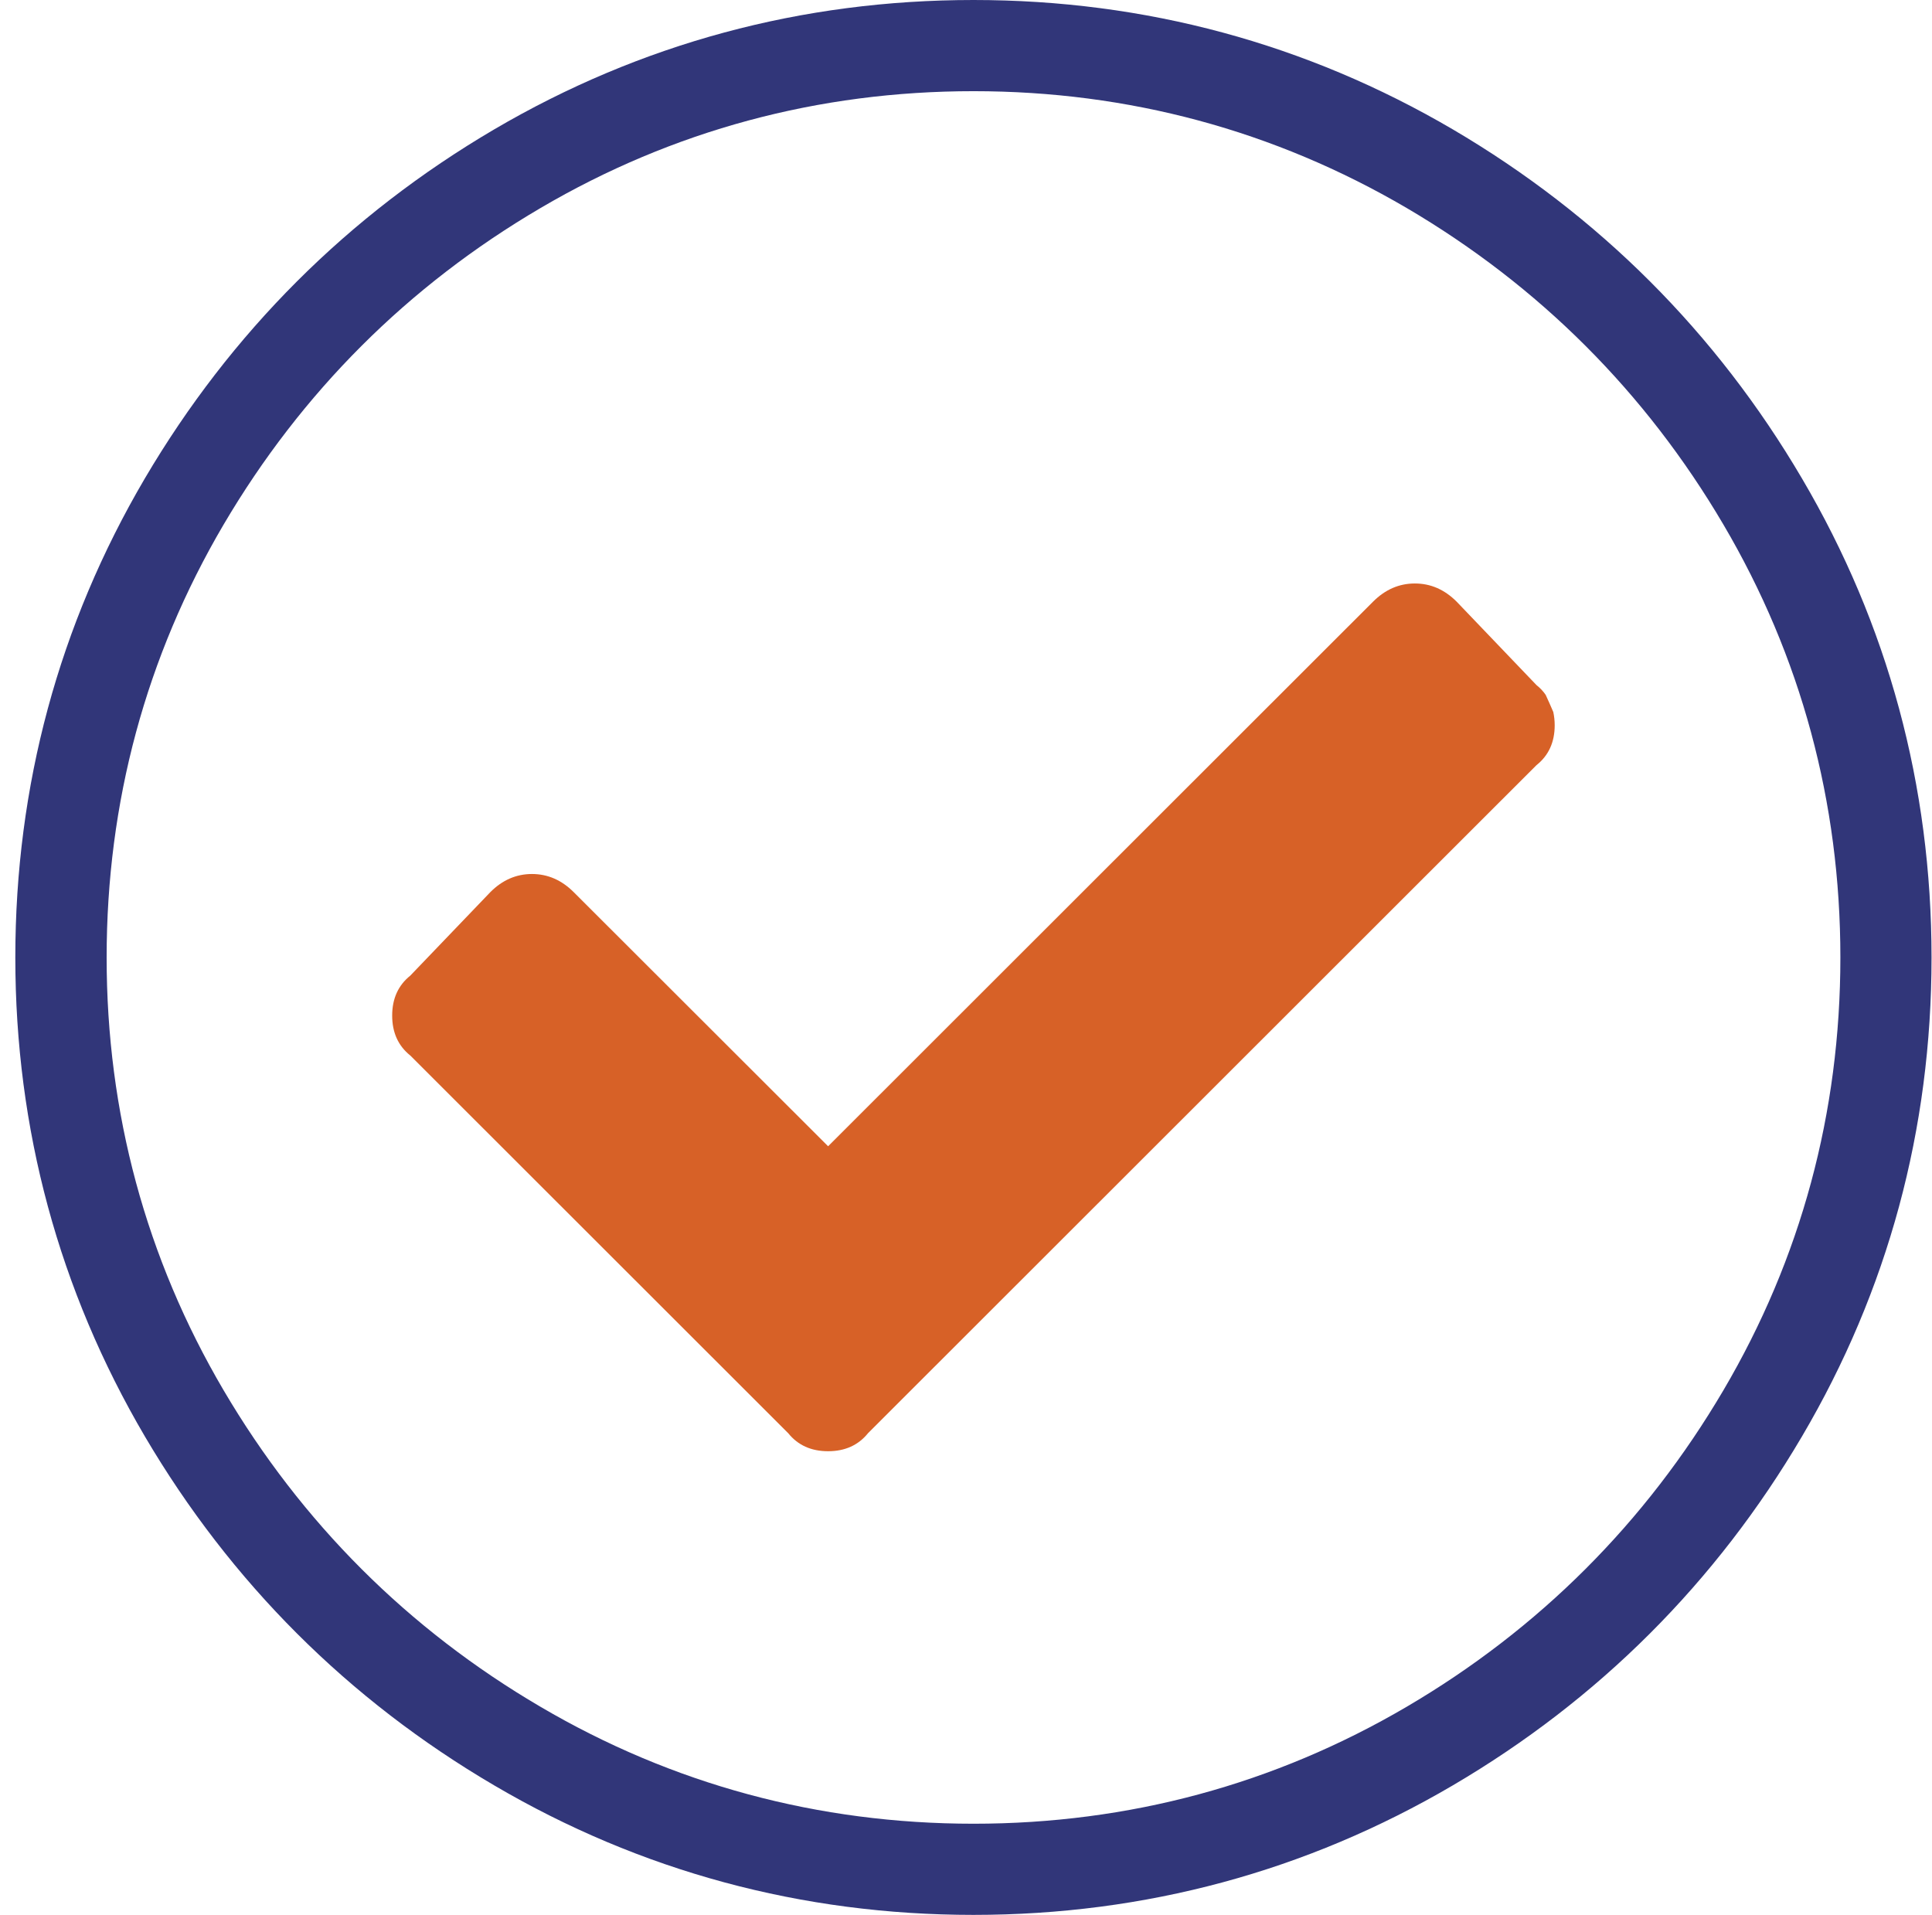
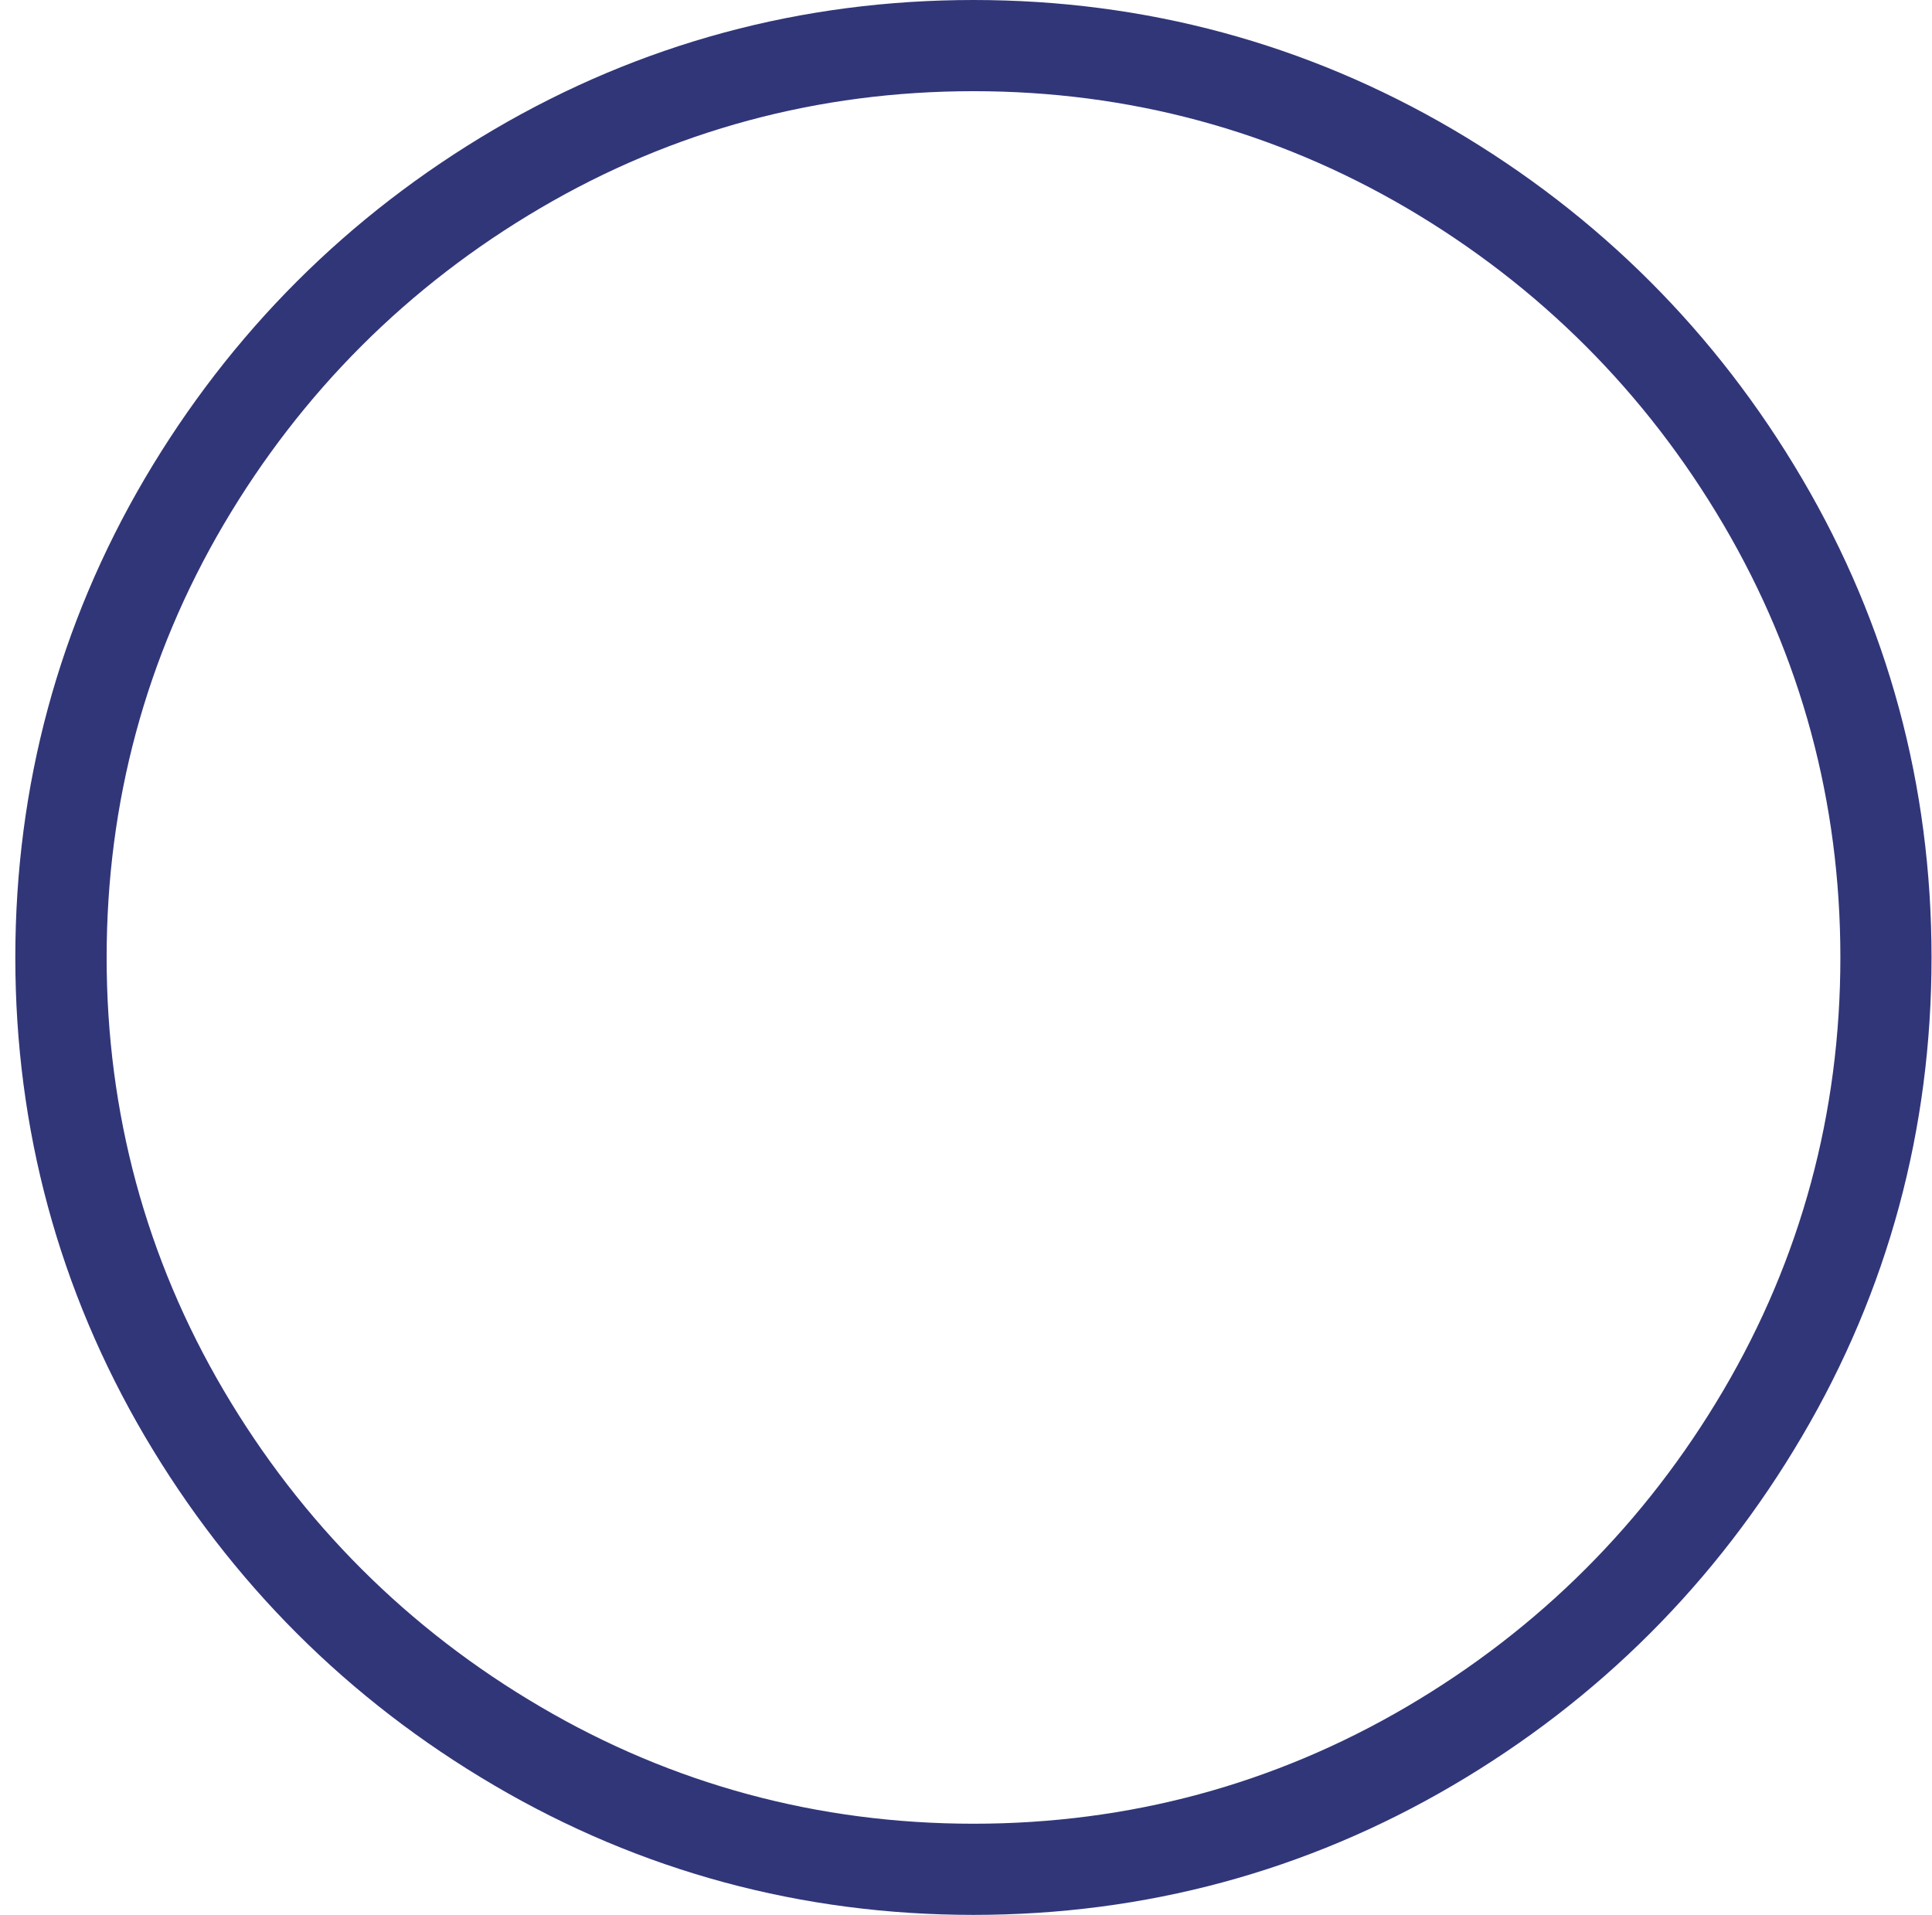
<svg xmlns="http://www.w3.org/2000/svg" width="113" height="112" viewBox="0 0 113 112" fill="none">
  <path d="M56.937 111.999C46.893 111.999 37.46 109.449 28.903 104.423C20.373 99.42 13.5 92.555 8.474 84.015C3.449 75.46 0.896 66.037 0.896 56.004C0.896 45.967 3.445 36.54 8.47 27.985C13.496 19.449 20.37 12.58 28.903 7.569C37.464 2.547 46.893 0 56.937 0C66.976 0 76.406 2.547 84.975 7.569C93.508 12.584 100.378 19.449 105.395 27.985C110.425 36.528 112.973 45.955 112.973 56.004C112.973 66.048 110.425 75.472 105.395 84.015C100.374 92.551 93.504 99.416 84.975 104.423C76.41 109.449 66.976 111.999 56.937 111.999ZM56.937 5.333C47.861 5.333 39.335 7.632 31.608 12.171C23.866 16.714 17.633 22.943 13.075 30.688C8.537 38.41 6.237 46.93 6.237 56.004C6.237 65.074 8.537 73.59 13.079 81.316C17.637 89.061 23.869 95.29 31.608 99.825C39.335 104.364 47.857 106.667 56.941 106.667C66.02 106.667 74.542 104.364 82.277 99.825C90.012 95.286 96.245 89.057 100.802 81.312C105.34 73.598 107.641 65.082 107.641 56C107.641 46.914 105.34 38.398 100.802 30.684C96.249 22.943 90.016 16.714 82.277 12.167C74.534 7.632 66.013 5.333 56.937 5.333Z" fill="#313679" />
-   <path d="M89.87 40.073L85.199 35.192C84.487 34.48 83.677 34.127 82.753 34.127C81.833 34.127 81.019 34.48 80.307 35.192L48.435 67.043L33.559 52.184C32.855 51.477 32.037 51.119 31.113 51.119C30.197 51.119 29.379 51.473 28.675 52.184L23.995 57.065C23.291 57.631 22.938 58.409 22.938 59.399C22.938 60.394 23.291 61.168 23.995 61.734L46.099 83.823C46.665 84.526 47.44 84.88 48.435 84.88C49.426 84.88 50.205 84.526 50.771 83.823L89.866 44.753C90.578 44.187 90.932 43.409 90.932 42.419C90.932 42.144 90.901 41.888 90.85 41.645C90.708 41.307 90.558 40.977 90.405 40.642C90.26 40.43 90.083 40.242 89.87 40.073Z" fill="#D76127" />
</svg>